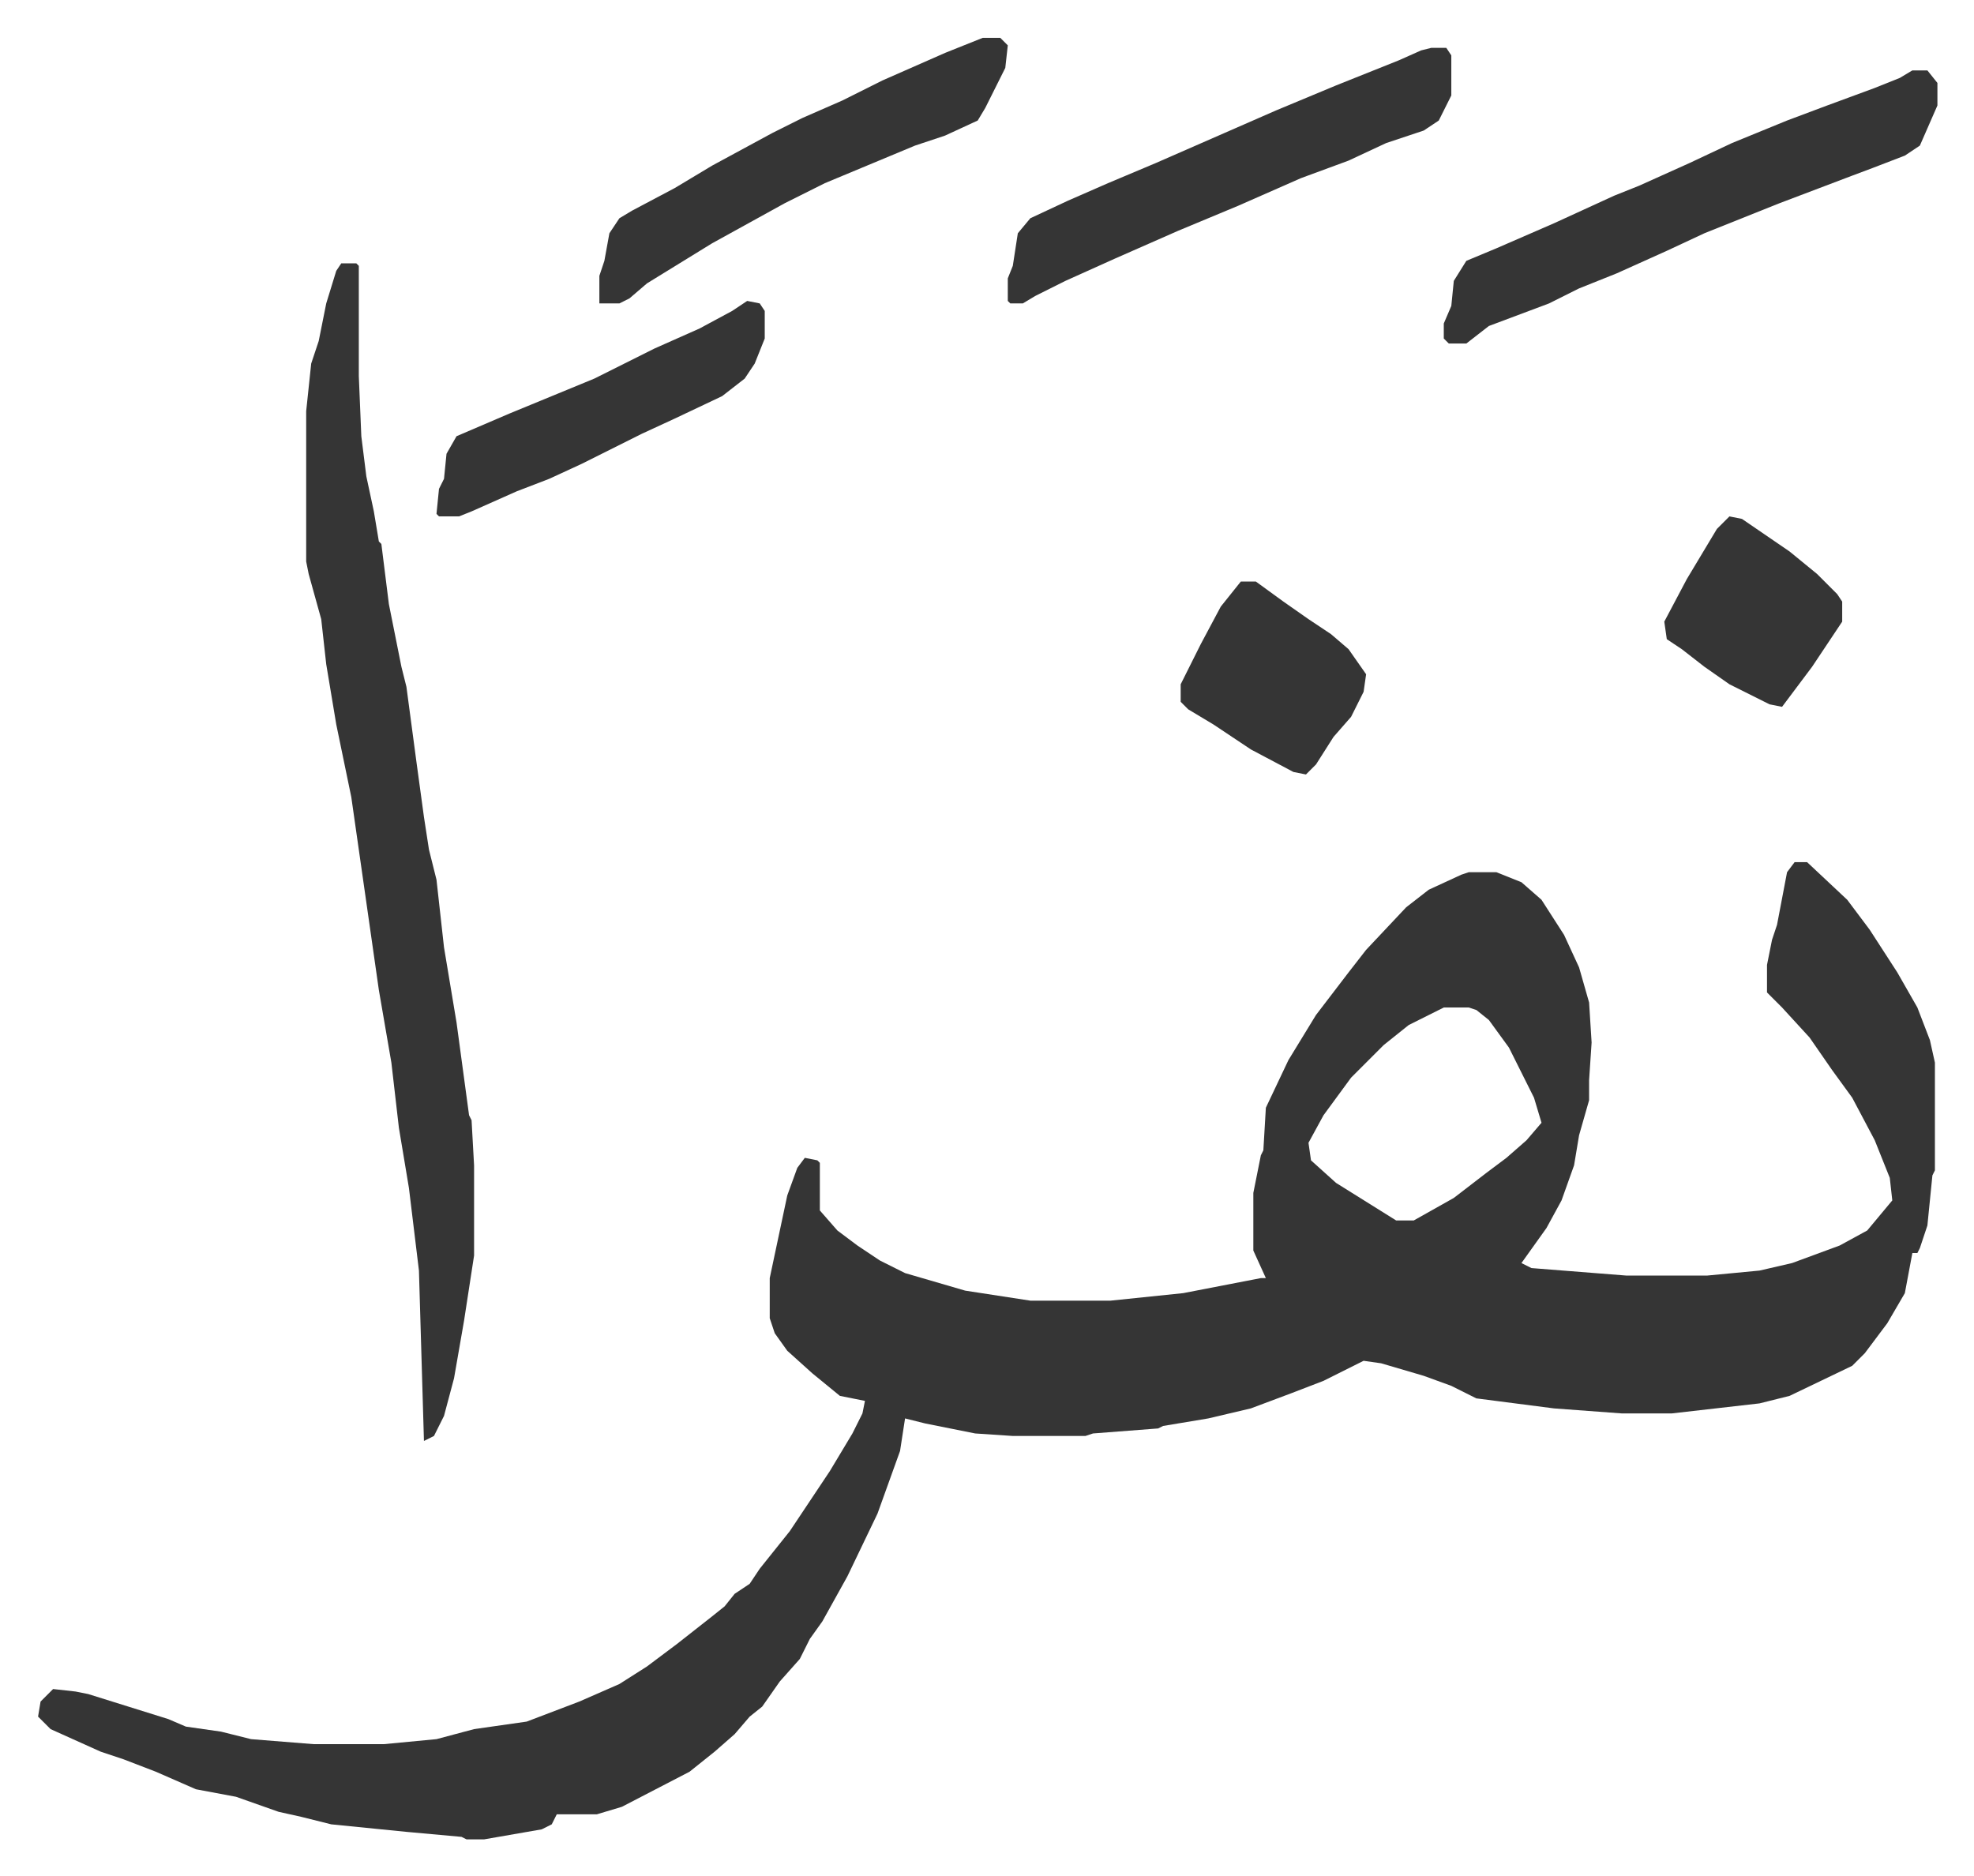
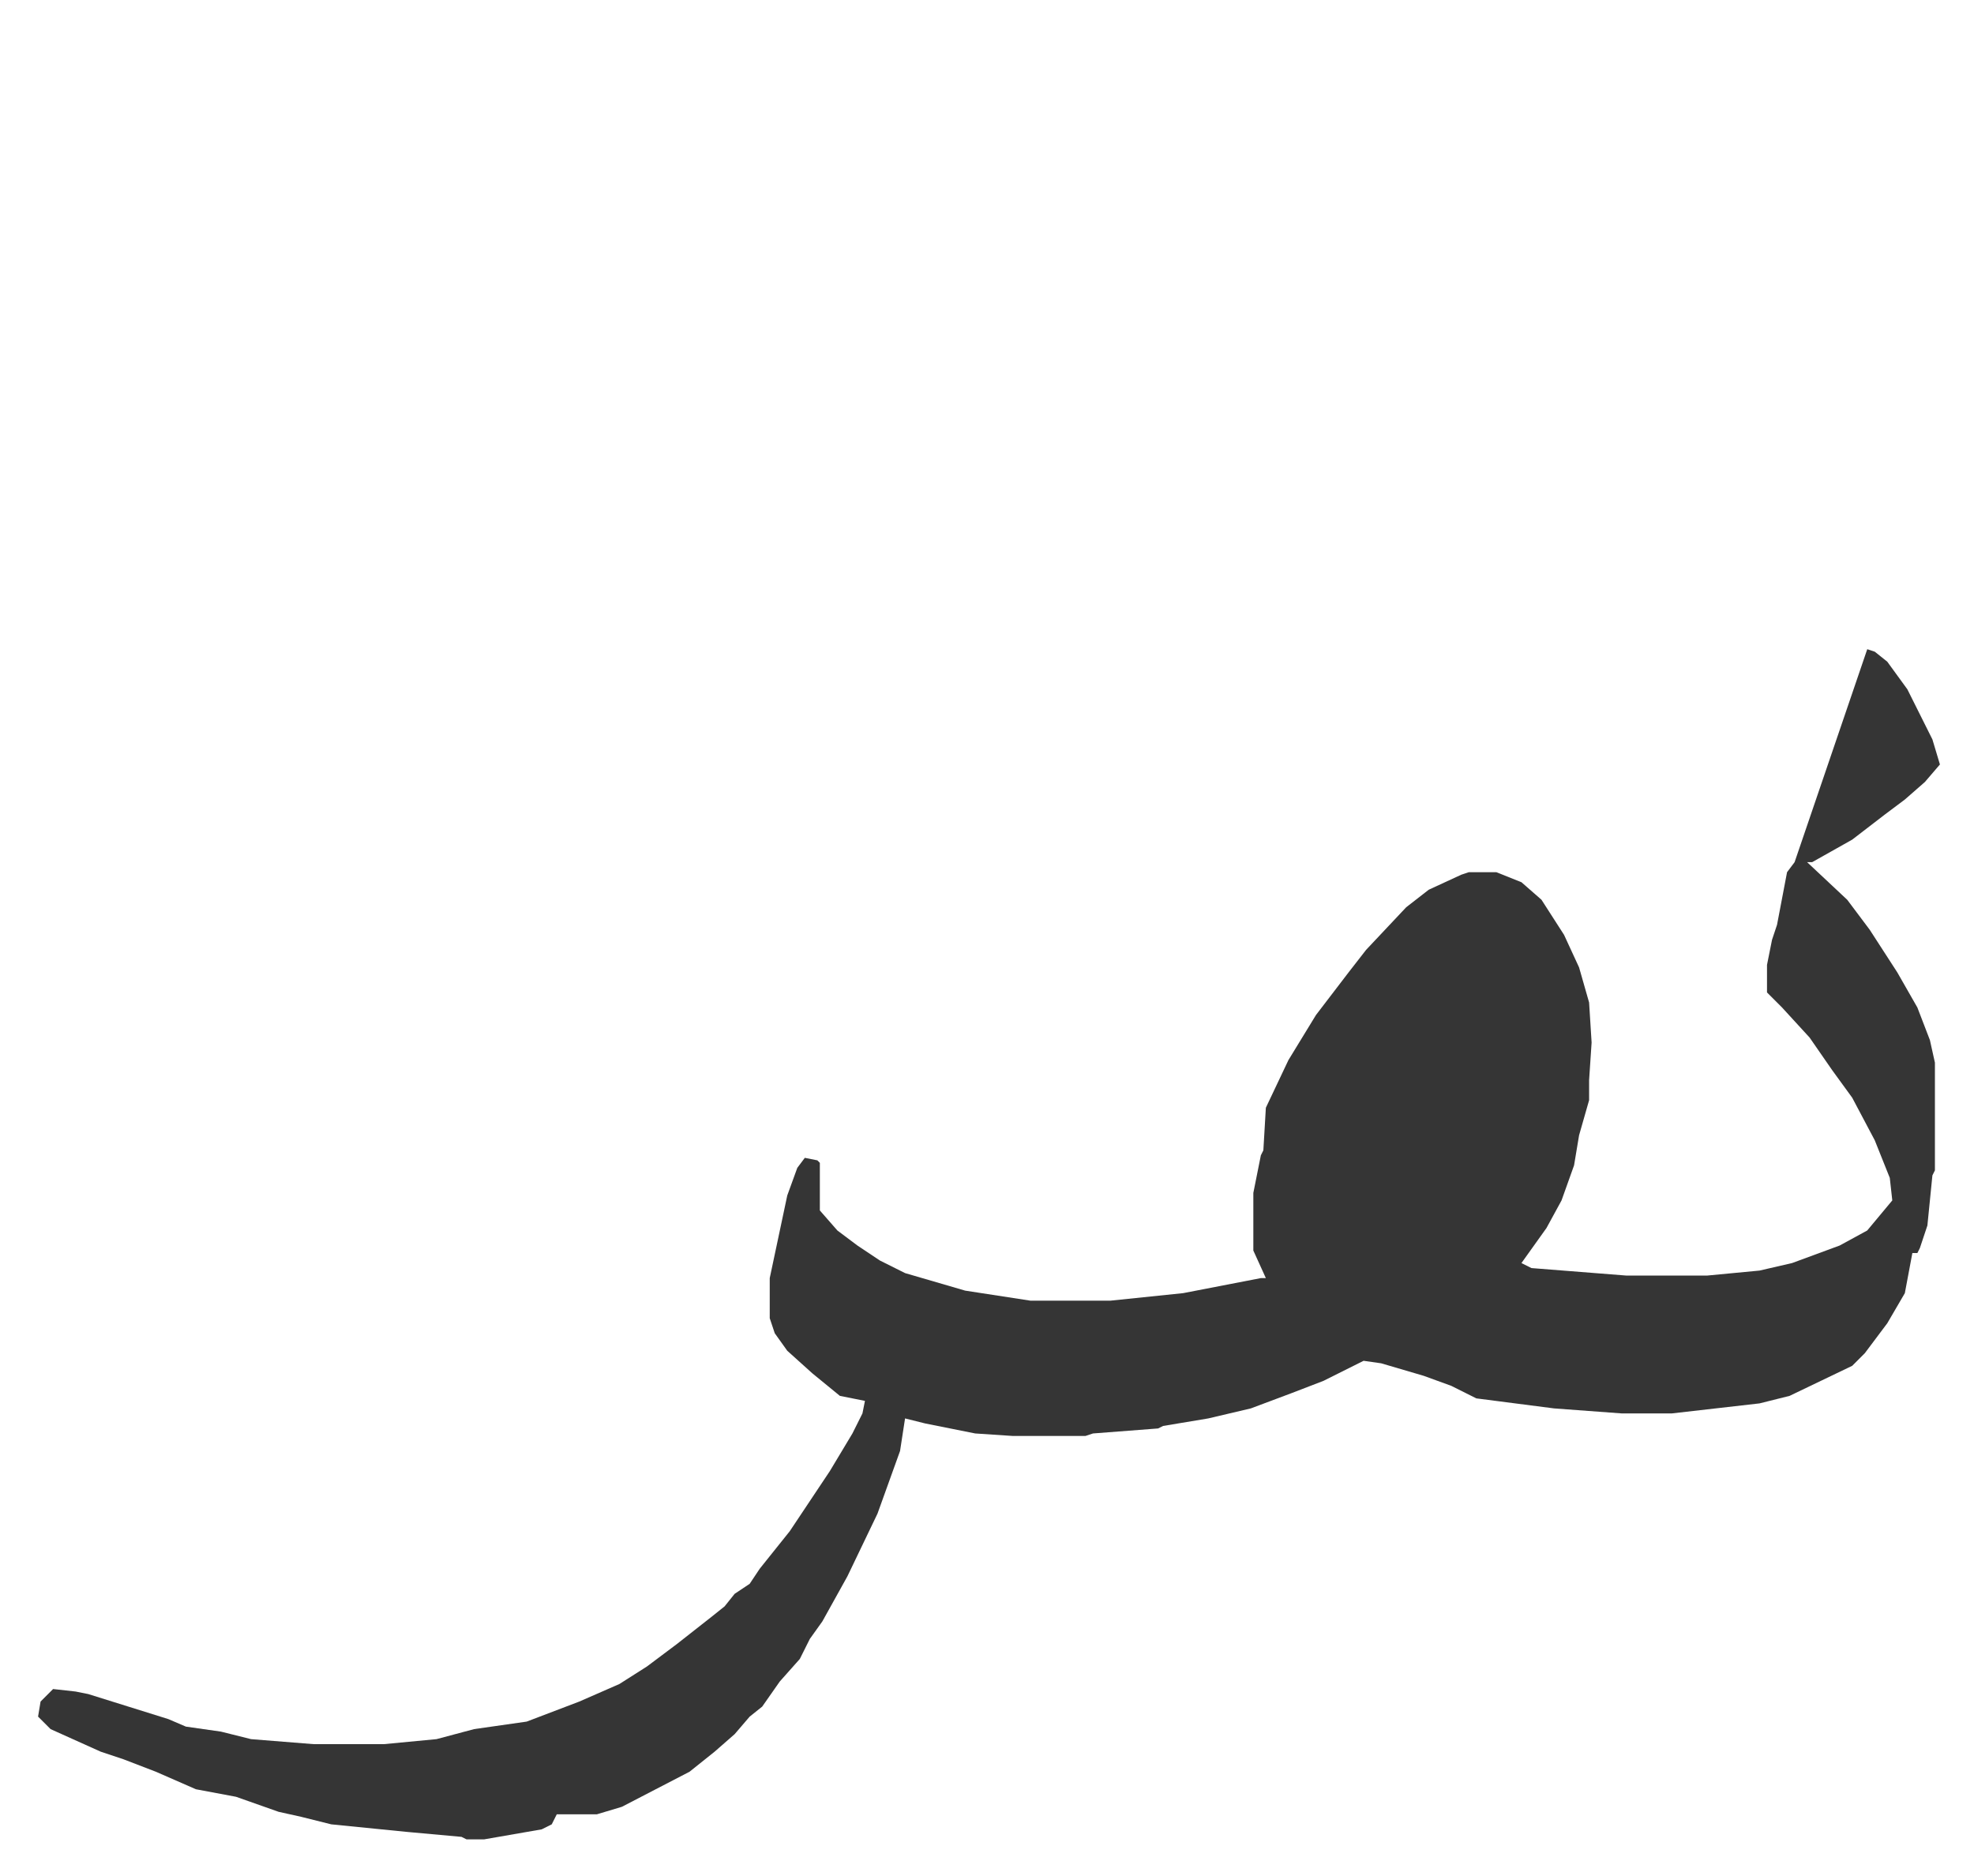
<svg xmlns="http://www.w3.org/2000/svg" viewBox="-15.2 392.9 787.8 748.8">
-   <path fill="#353535" id="rule_normal" d="M701 737h5l16 15 9 12 11 17 8 14 5 13 2 9v43l-1 2-2 20-3 9-1 2h-2l-3 16-7 12-9 12-5 5-25 12-12 3-35 4h-20l-27-2-31-4-10-5-11-4-17-5-7-1-16 8-13 5-16 6-17 4-18 3-2 1-26 2-3 1h-29l-15-1-20-4-8-2-2 13-9 25-12 25-10 18-5 7-4 8-8 9-7 10-5 4-6 7-8 7-10 8-27 14-10 3h-16l-2 4-4 2-23 4h-7l-2-1-22-2-30-3-12-3-9-2-17-6-16-3-16-7-13-5-9-3-20-9-5-5 1-6 5-5 9 1 5 1 32 10 7 3 14 2 12 3 25 2h28l21-2 15-4 21-3 21-8 16-7 11-7 12-9 14-11 5-4 4-5 6-4 4-6 12-15 16-24 9-15 4-8 1-5-10-2-11-9-10-9-5-7-2-6v-16l7-33 4-11 3-4 5 1 1 1v19l7 8 8 6 9 6 10 5 24 7 26 4h32l29-3 31-6h2l-5-11v-23l3-15 1-2 1-17 9-19 11-18 13-17 7-9 16-17 9-7 13-6 3-1h11l10 4 8 7 9 14 6 13 4 14 1 16-1 15v8l-4 14-2 12-5 14-6 11-10 14 4 2 38 3h32l21-2 13-3 19-7 11-6 10-12-1-9-6-15-9-17-8-11-9-13-11-12-6-6v-11l2-10 2-6 4-21zm-140 58-14 7-10 8-13 13-11 15-6 11 1 7 10 9 16 10 8 5h7l16-9 13-10 8-6 8-7 6-7-3-10-10-20-8-11-5-4-3-1z" />
-   <path fill="#353535" id="rule_normal" d="M121 498h6l1 1v44l1 24 2 16 3 14 2 12 1 1 3 24 5 25 2 8 4 30 3 22 2 13 3 12 3 27 5 30 5 37 1 2 1 18v36l-4 26-4 23-4 15-4 8-4 2-2-68-4-33-4-24-3-26-5-29-3-21-3-21-5-35-6-29-4-24-2-18-5-18-1-5v-60l2-19 3-9 3-15 4-13zm627-77h6l4 5v9l-7 16-6 4-13 5-8 3-29 11-30 12-15 7-20 9-15 6-12 6-24 9-9 7h-7l-2-2v-6l3-7 1-10 5-8 12-5 23-10 24-11 10-4 20-9 17-8 22-9 16-6 19-7 10-4zm-192-9h6l2 3v16l-5 10-6 4-15 5-15 7-19 7-25 11-12 5-12 5-25 11-20 9-12 6-5 3h-5l-1-1v-9l2-5 2-13 5-6 15-7 16-7 19-8 32-14 16-7 24-10 25-10 9-4zm-179-4h7l3 3-1 9-8 16-3 5-13 6-12 4-36 15-16 8-29 16-13 8-13 8-7 6-4 2h-8v-11l2-6 2-11 4-6 5-3 17-9 15-9 24-13 12-6 16-7 16-8 25-11zm-94 105 5 1 2 3v11l-4 10-4 6-9 7-19 9-13 6-8 4-16 8-13 6-13 5-18 8-5 2h-8l-1-1 1-10 2-4 1-10 4-7 21-9 34-14 24-12 18-8 13-7zm197 112h6l11 8 10 7 9 6 7 6 7 10-1 7-5 10-7 8-7 11-4 4-5-1-17-9-15-10-10-6-3-3v-7l8-16 8-15zm195-26 5 1 19 13 11 9 8 8 2 3v8l-12 18-12 16-5-1-16-8-10-7-9-7-6-4-1-7 9-17 12-20z" />
+   <path fill="#353535" id="rule_normal" d="M701 737h5l16 15 9 12 11 17 8 14 5 13 2 9v43l-1 2-2 20-3 9-1 2h-2l-3 16-7 12-9 12-5 5-25 12-12 3-35 4h-20l-27-2-31-4-10-5-11-4-17-5-7-1-16 8-13 5-16 6-17 4-18 3-2 1-26 2-3 1h-29l-15-1-20-4-8-2-2 13-9 25-12 25-10 18-5 7-4 8-8 9-7 10-5 4-6 7-8 7-10 8-27 14-10 3h-16l-2 4-4 2-23 4h-7l-2-1-22-2-30-3-12-3-9-2-17-6-16-3-16-7-13-5-9-3-20-9-5-5 1-6 5-5 9 1 5 1 32 10 7 3 14 2 12 3 25 2h28l21-2 15-4 21-3 21-8 16-7 11-7 12-9 14-11 5-4 4-5 6-4 4-6 12-15 16-24 9-15 4-8 1-5-10-2-11-9-10-9-5-7-2-6v-16l7-33 4-11 3-4 5 1 1 1v19l7 8 8 6 9 6 10 5 24 7 26 4h32l29-3 31-6h2l-5-11v-23l3-15 1-2 1-17 9-19 11-18 13-17 7-9 16-17 9-7 13-6 3-1h11l10 4 8 7 9 14 6 13 4 14 1 16-1 15v8l-4 14-2 12-5 14-6 11-10 14 4 2 38 3h32l21-2 13-3 19-7 11-6 10-12-1-9-6-15-9-17-8-11-9-13-11-12-6-6v-11l2-10 2-6 4-21zh7l16-9 13-10 8-6 8-7 6-7-3-10-10-20-8-11-5-4-3-1z" />
</svg>